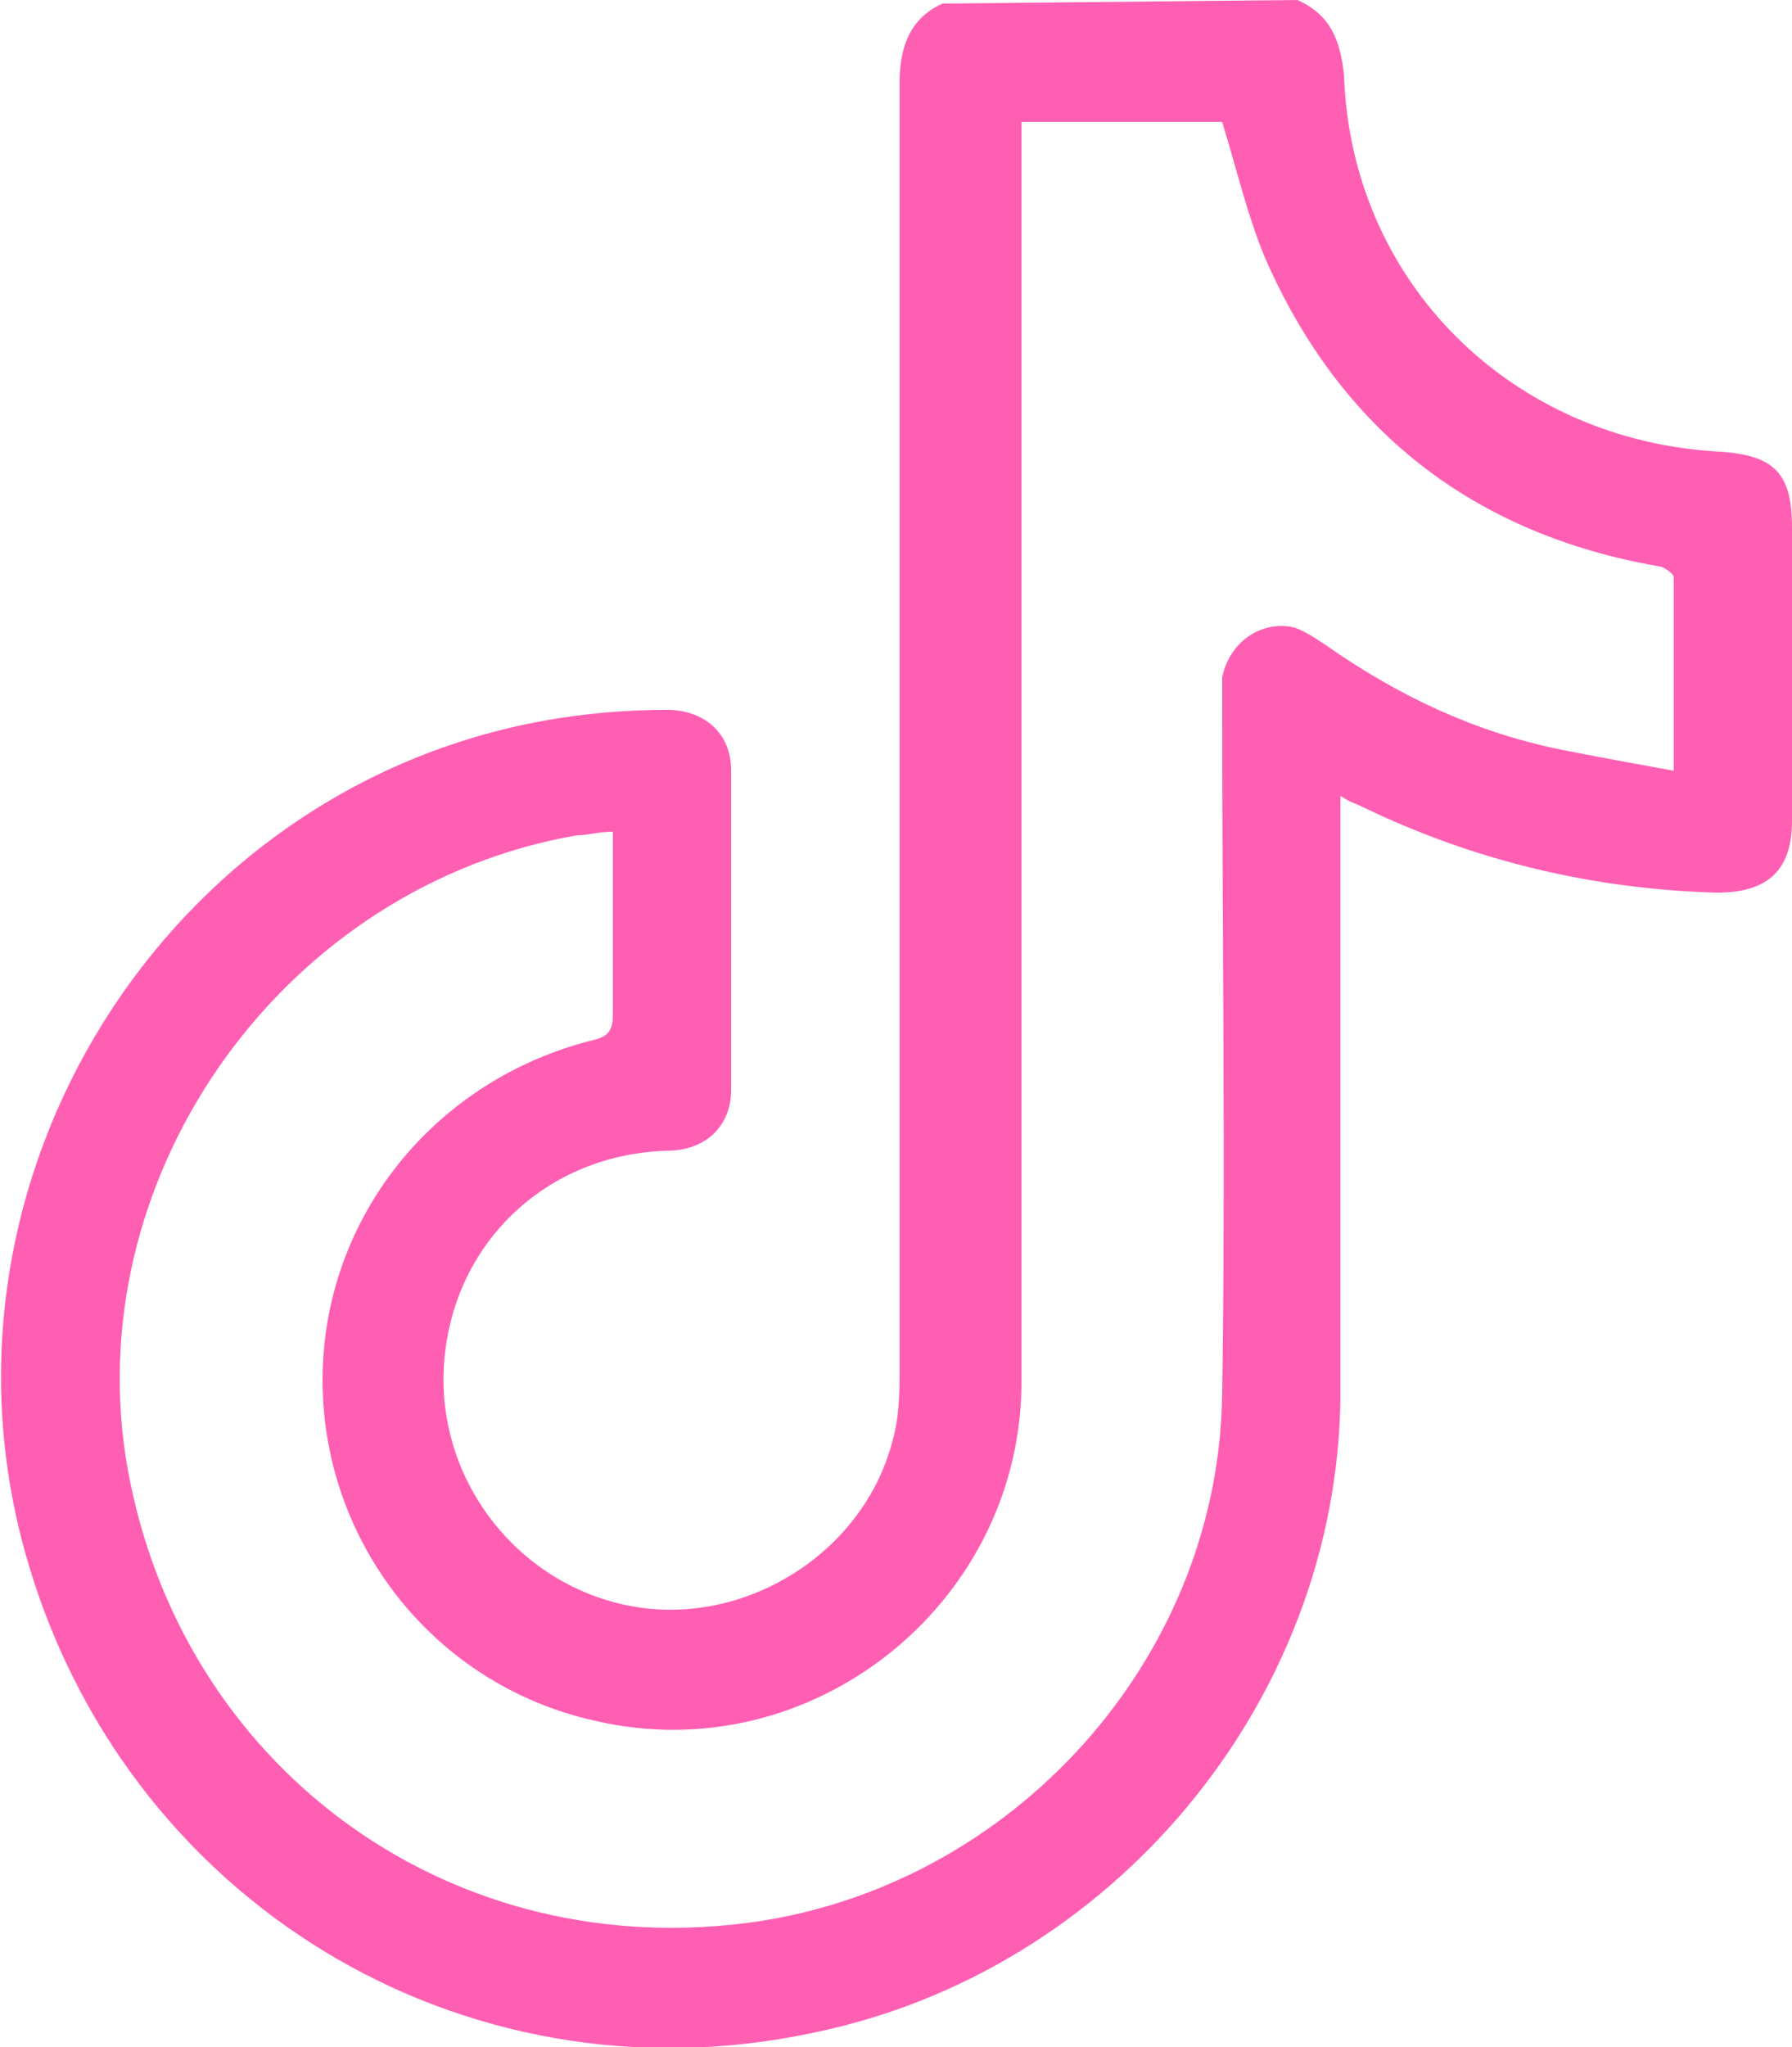
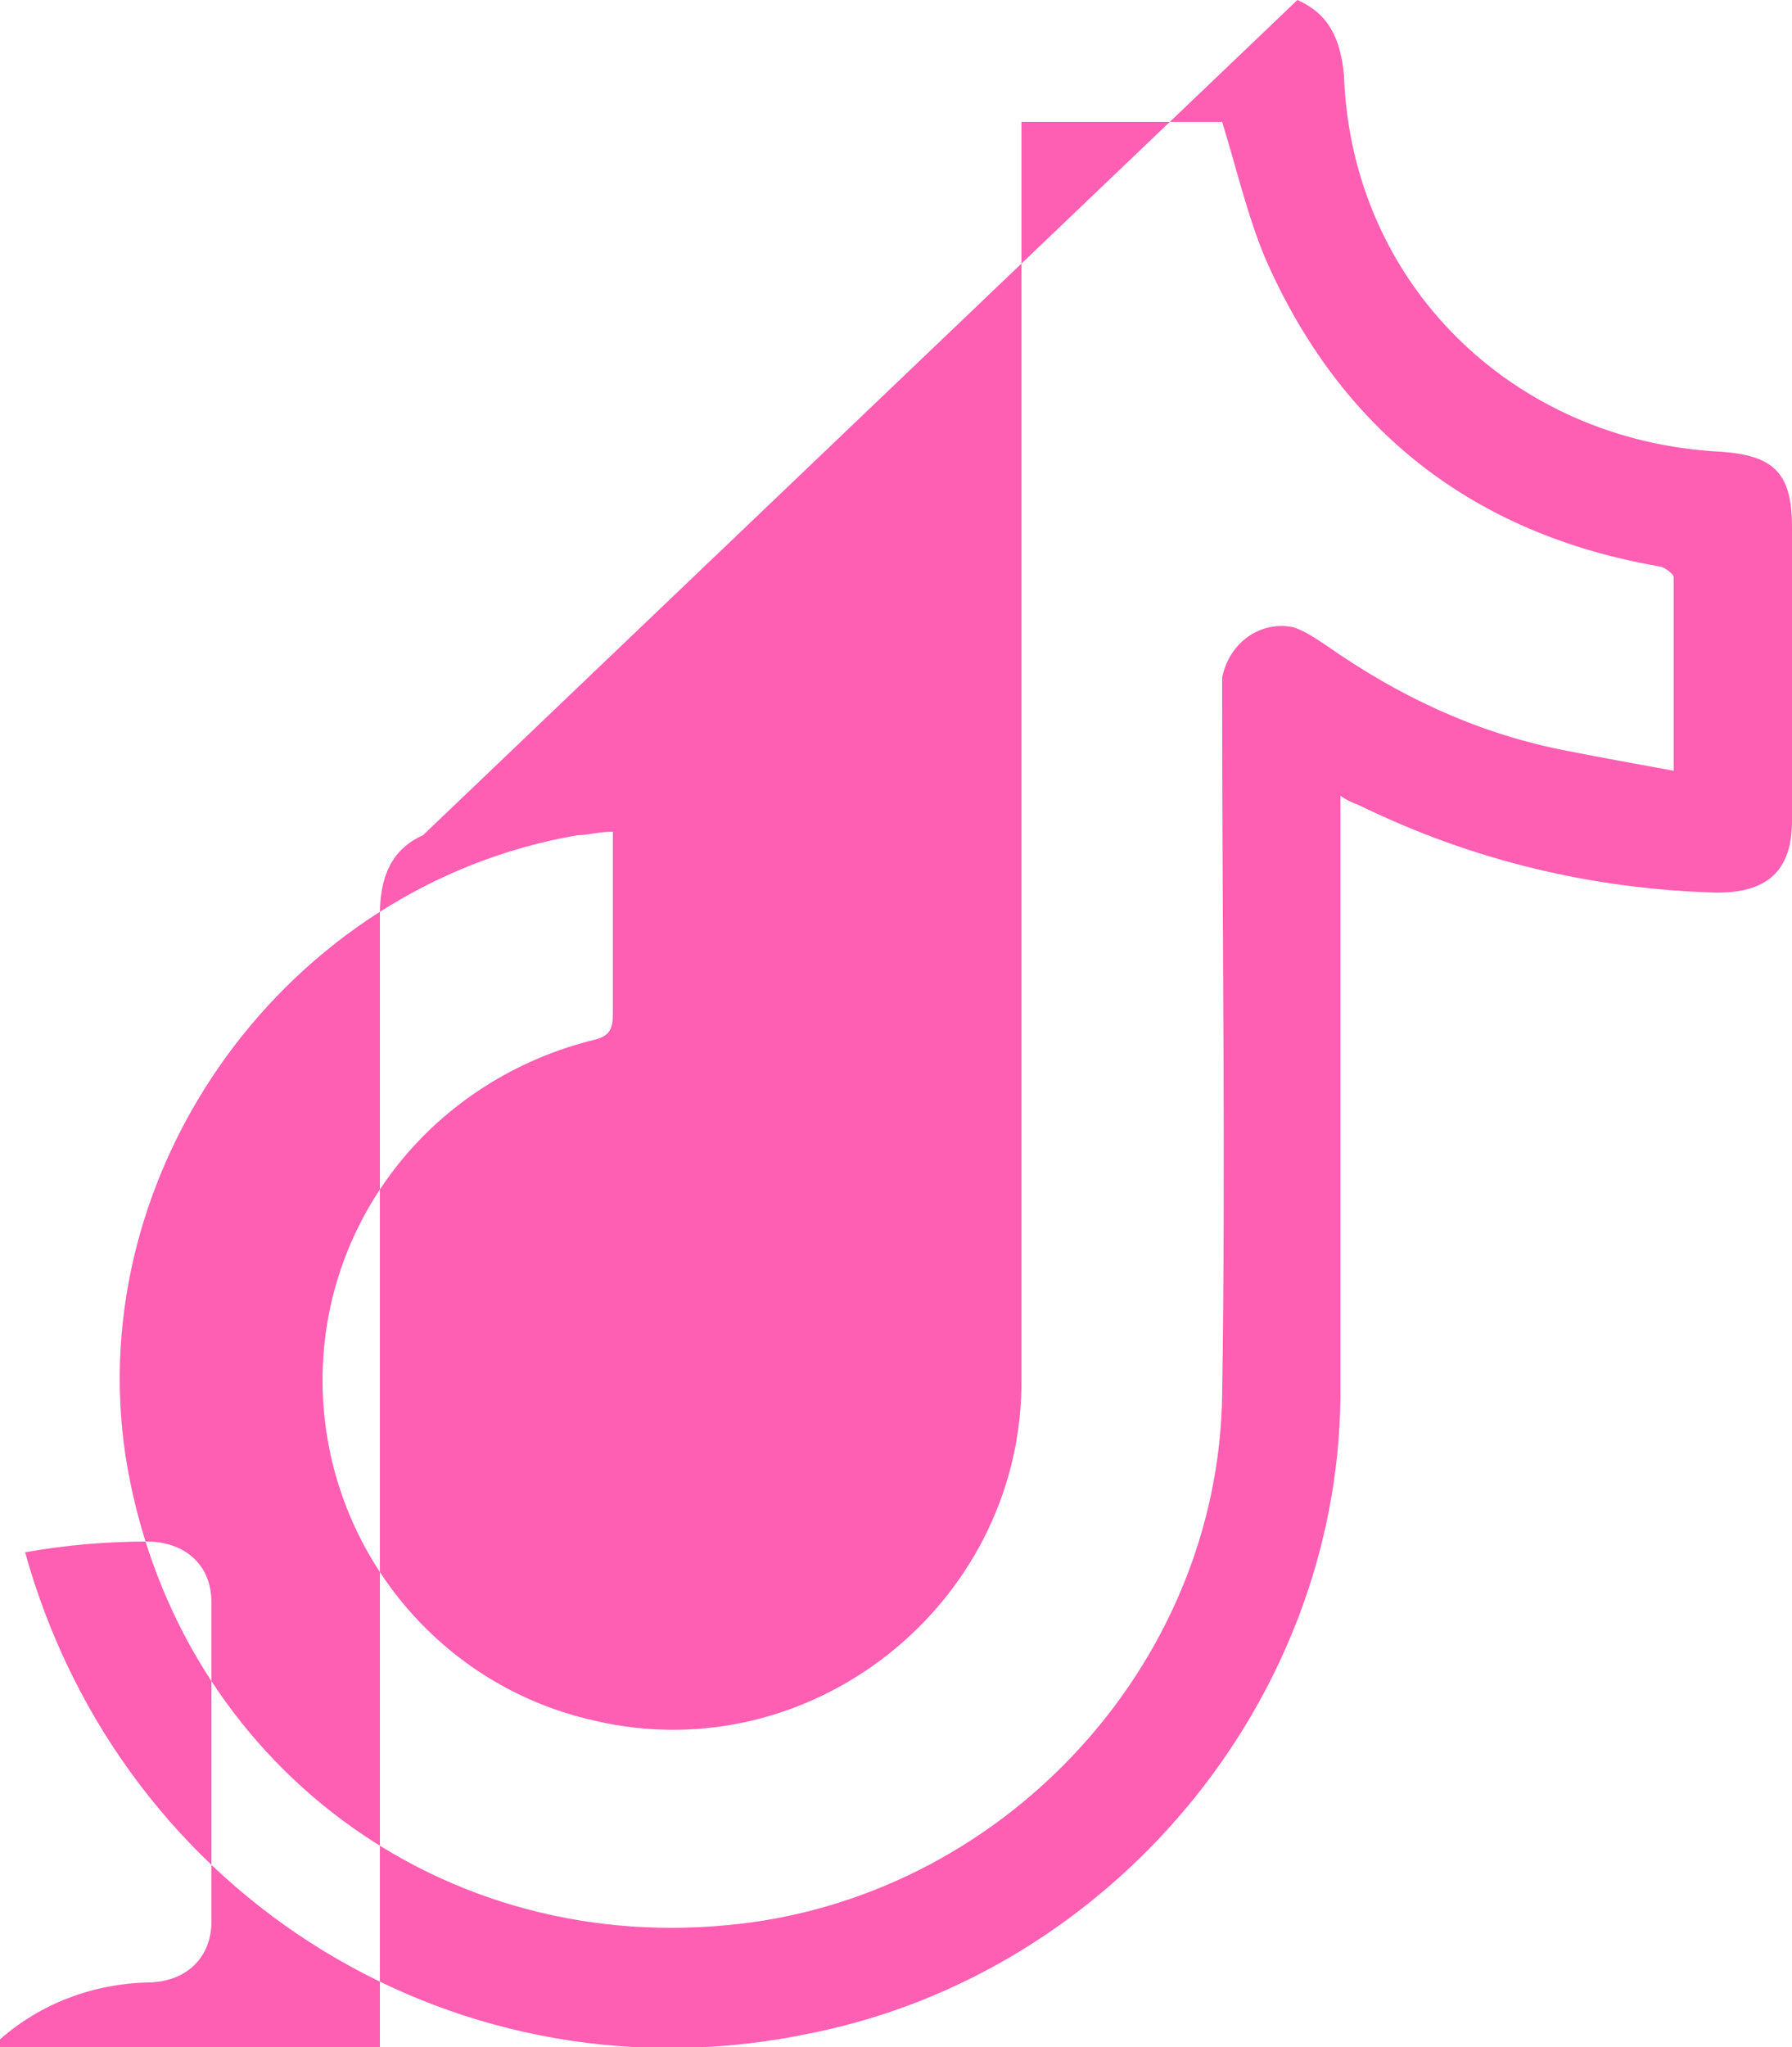
<svg xmlns="http://www.w3.org/2000/svg" version="1.1" id="Capa_2_00000072985022460290948280000011317507823655179680_" x="0px" y="0px" viewBox="0 0 50 57.1" style="enable-background:new 0 0 50 57.1;" xml:space="preserve">
  <style type="text/css">
	.st0{fill:#FF5FB3;}
</style>
  <g id="Capa_2-2">
-     <path class="st0" d="M36.2,0c0.9,0.4,1.2,1.1,1.3,2.1c0.2,5.8,4.7,10.2,10.5,10.5c1.5,0.1,2,0.6,2,2.1c0,2.7,0,5.5,0,8.2   c0,1.4-0.7,2-2.1,2c-3.5-0.1-6.8-0.9-9.9-2.4c-0.2-0.1-0.3-0.1-0.6-0.3c0,0.3,0,0.5,0,0.7c0,5.4,0,10.7,0,16.1   c-0.1,8.5-6.4,16-14.7,17.7C12.9,58.8,3.4,53,0.7,43.3C-2.2,32.9,4.6,22,15.2,20.1c1.1-0.2,2.3-0.3,3.4-0.3c1,0,1.8,0.6,1.8,1.7   c0,3,0,6,0,8.9c0,1-0.7,1.7-1.8,1.7c-3.3,0.1-5.9,2.5-6.2,5.8c-0.3,3.3,2,6.3,5.2,6.9c3.2,0.6,6.5-1.5,7.3-4.6   c0.2-0.7,0.2-1.4,0.2-2c0-12,0-23.9,0-35.9c0-1,0.3-1.8,1.2-2.2L36.2,0L36.2,0z M28.5,3.4c0,0.2,0,0.5,0,0.7c0,6.8,0,13.7,0,20.5   c0,4.7,0,9.4,0,14.1c-0.1,6.1-5.9,10.7-11.9,9.3c-4.5-1-7.6-5-7.6-9.5c0-4.5,3.1-8.4,7.6-9.5c0.4-0.1,0.5-0.3,0.5-0.7   c0-1.5,0-3,0-4.6c0-0.2,0-0.3,0-0.5c-0.4,0-0.7,0.1-1,0.1C8,24.7,2.3,32.6,3.5,40.6c1.3,8.3,8.5,13.9,16.8,13.1   C27.9,53,34,46.5,34.1,38.9c0.1-6.4,0-12.9,0-19.3c0-0.2,0-0.5,0-0.7c0.2-1,1.1-1.6,2-1.4c0.3,0.1,0.6,0.3,0.9,0.5   c2,1.4,4.1,2.4,6.5,2.9c1,0.2,2.1,0.4,3.2,0.6c0-1.9,0-3.7,0-5.4c0-0.1-0.3-0.3-0.4-0.3c-5.2-0.9-8.9-3.8-11-8.6   c-0.5-1.2-0.8-2.5-1.2-3.8L28.5,3.4L28.5,3.4z" />
+     <path class="st0" d="M36.2,0c0.9,0.4,1.2,1.1,1.3,2.1c0.2,5.8,4.7,10.2,10.5,10.5c1.5,0.1,2,0.6,2,2.1c0,2.7,0,5.5,0,8.2   c0,1.4-0.7,2-2.1,2c-3.5-0.1-6.8-0.9-9.9-2.4c-0.2-0.1-0.3-0.1-0.6-0.3c0,0.3,0,0.5,0,0.7c0,5.4,0,10.7,0,16.1   c-0.1,8.5-6.4,16-14.7,17.7C12.9,58.8,3.4,53,0.7,43.3c1.1-0.2,2.3-0.3,3.4-0.3c1,0,1.8,0.6,1.8,1.7   c0,3,0,6,0,8.9c0,1-0.7,1.7-1.8,1.7c-3.3,0.1-5.9,2.5-6.2,5.8c-0.3,3.3,2,6.3,5.2,6.9c3.2,0.6,6.5-1.5,7.3-4.6   c0.2-0.7,0.2-1.4,0.2-2c0-12,0-23.9,0-35.9c0-1,0.3-1.8,1.2-2.2L36.2,0L36.2,0z M28.5,3.4c0,0.2,0,0.5,0,0.7c0,6.8,0,13.7,0,20.5   c0,4.7,0,9.4,0,14.1c-0.1,6.1-5.9,10.7-11.9,9.3c-4.5-1-7.6-5-7.6-9.5c0-4.5,3.1-8.4,7.6-9.5c0.4-0.1,0.5-0.3,0.5-0.7   c0-1.5,0-3,0-4.6c0-0.2,0-0.3,0-0.5c-0.4,0-0.7,0.1-1,0.1C8,24.7,2.3,32.6,3.5,40.6c1.3,8.3,8.5,13.9,16.8,13.1   C27.9,53,34,46.5,34.1,38.9c0.1-6.4,0-12.9,0-19.3c0-0.2,0-0.5,0-0.7c0.2-1,1.1-1.6,2-1.4c0.3,0.1,0.6,0.3,0.9,0.5   c2,1.4,4.1,2.4,6.5,2.9c1,0.2,2.1,0.4,3.2,0.6c0-1.9,0-3.7,0-5.4c0-0.1-0.3-0.3-0.4-0.3c-5.2-0.9-8.9-3.8-11-8.6   c-0.5-1.2-0.8-2.5-1.2-3.8L28.5,3.4L28.5,3.4z" />
  </g>
</svg>